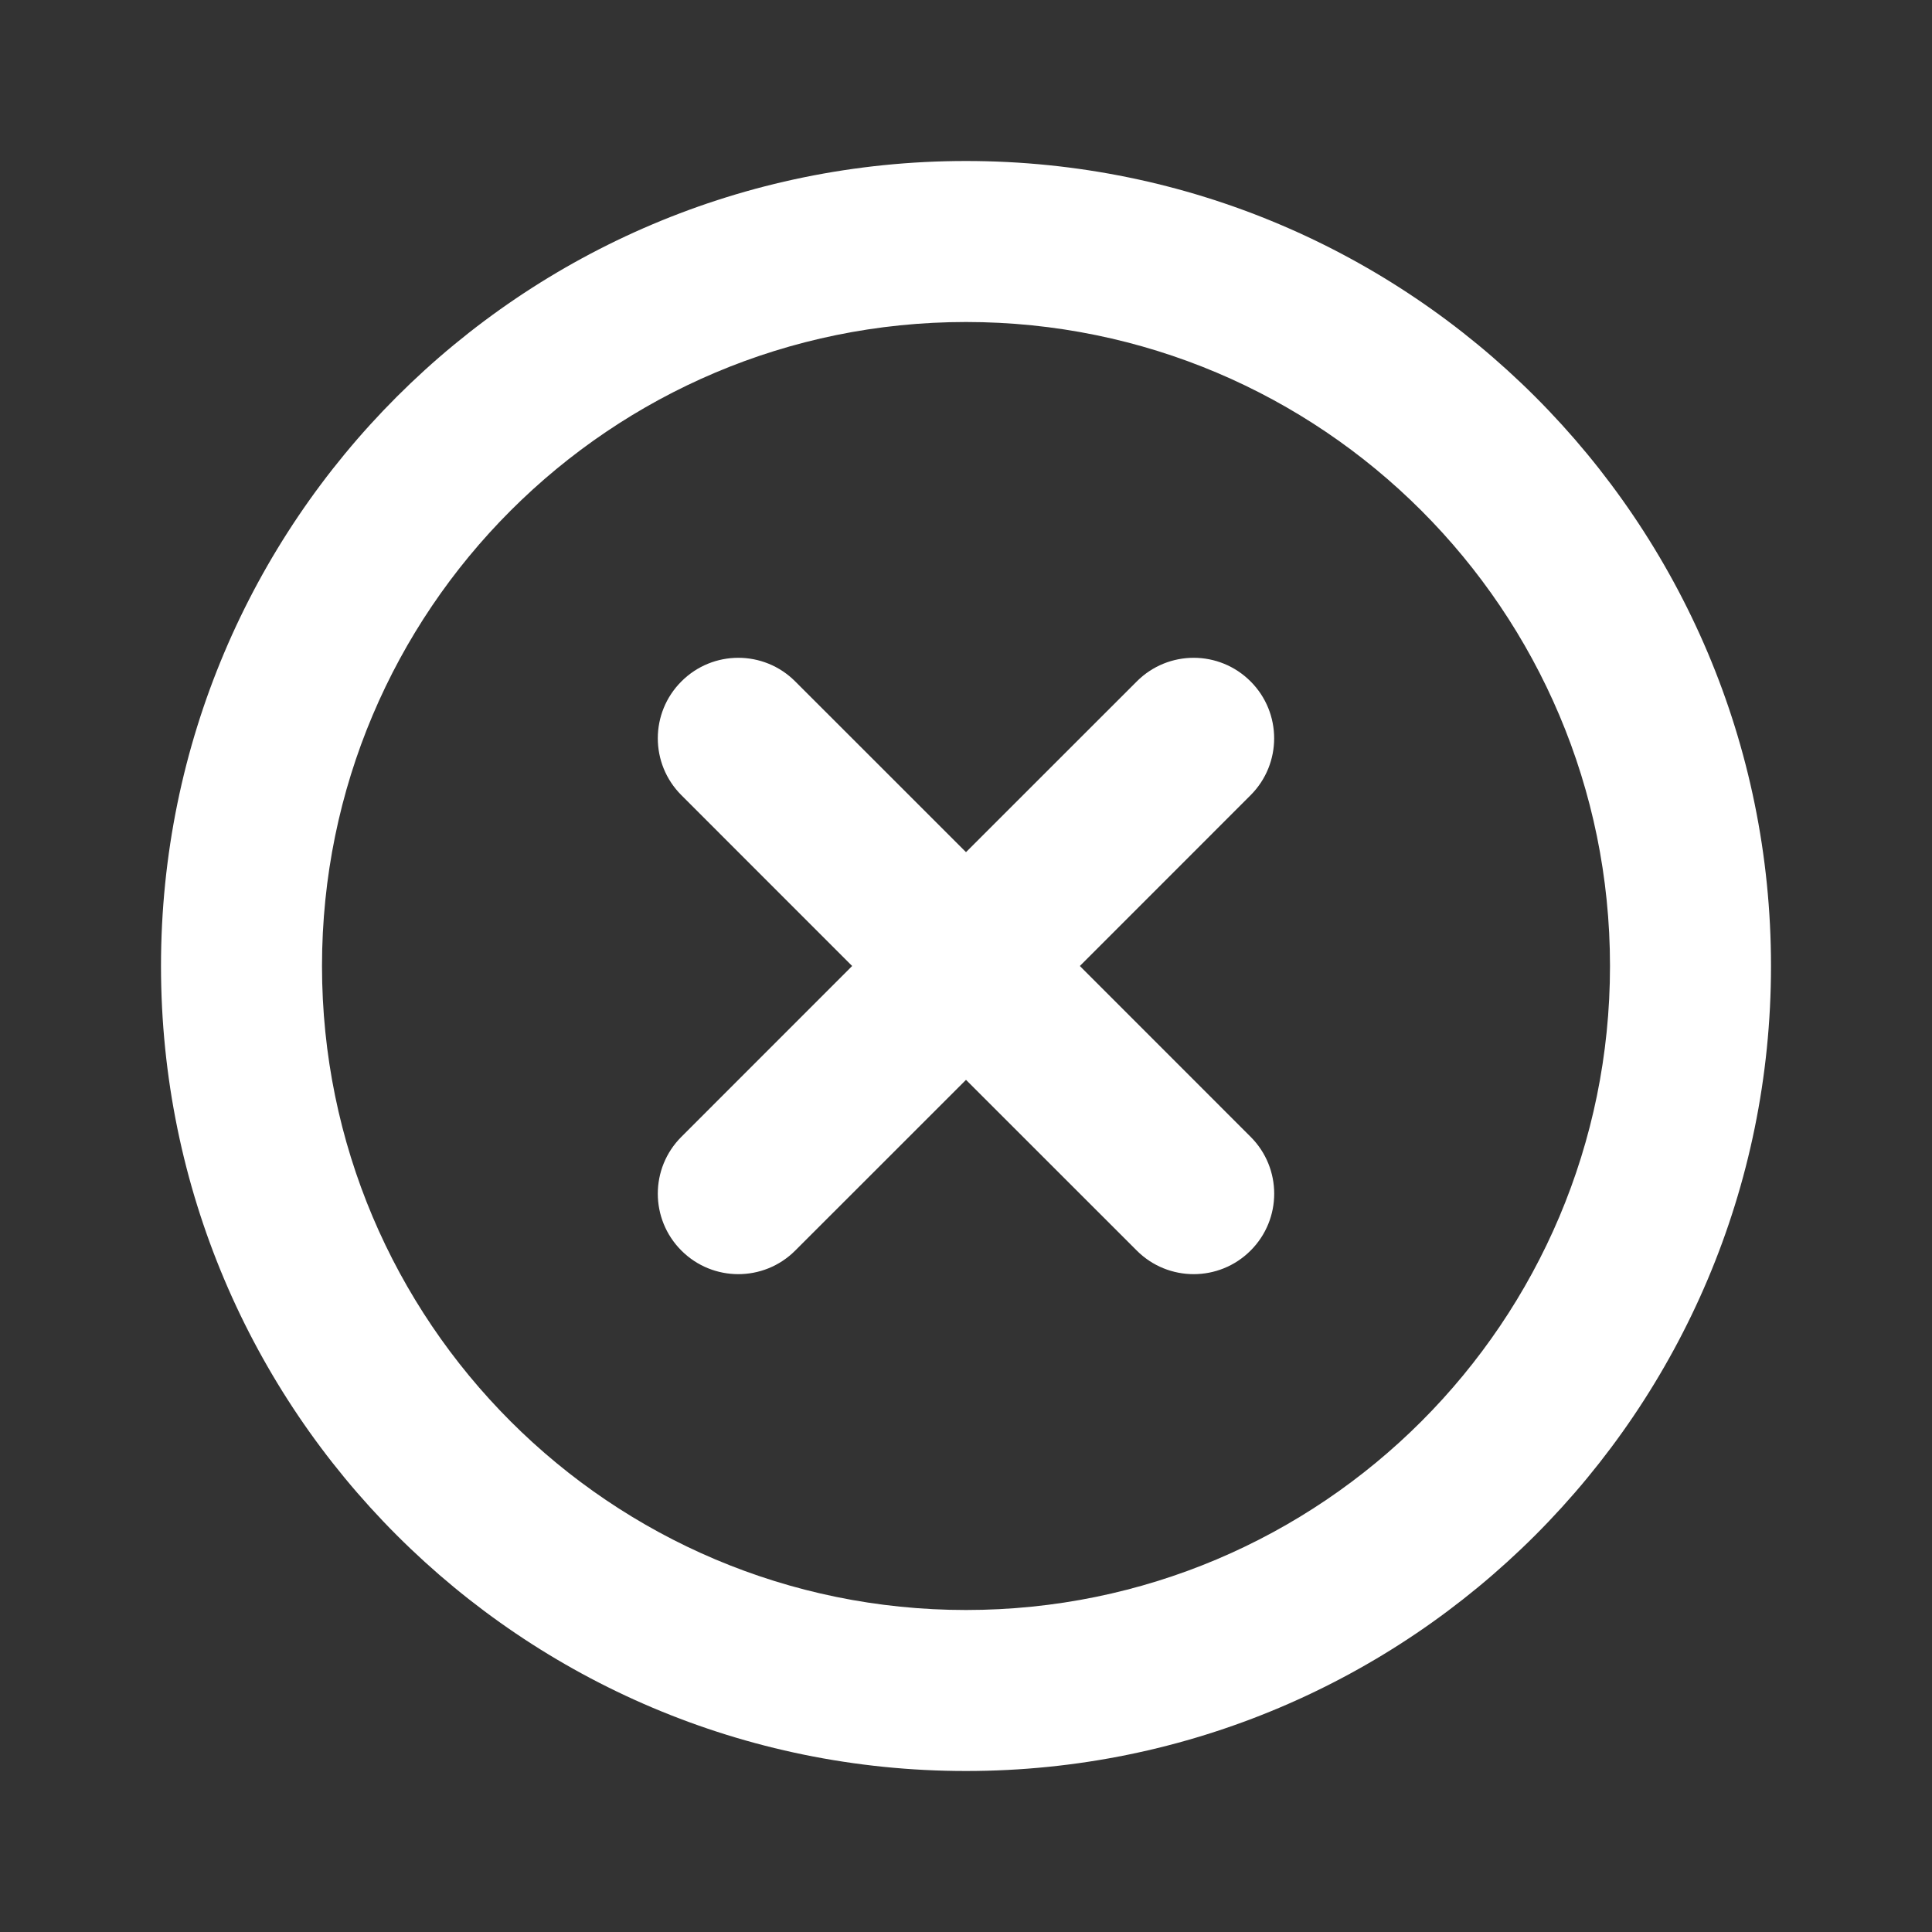
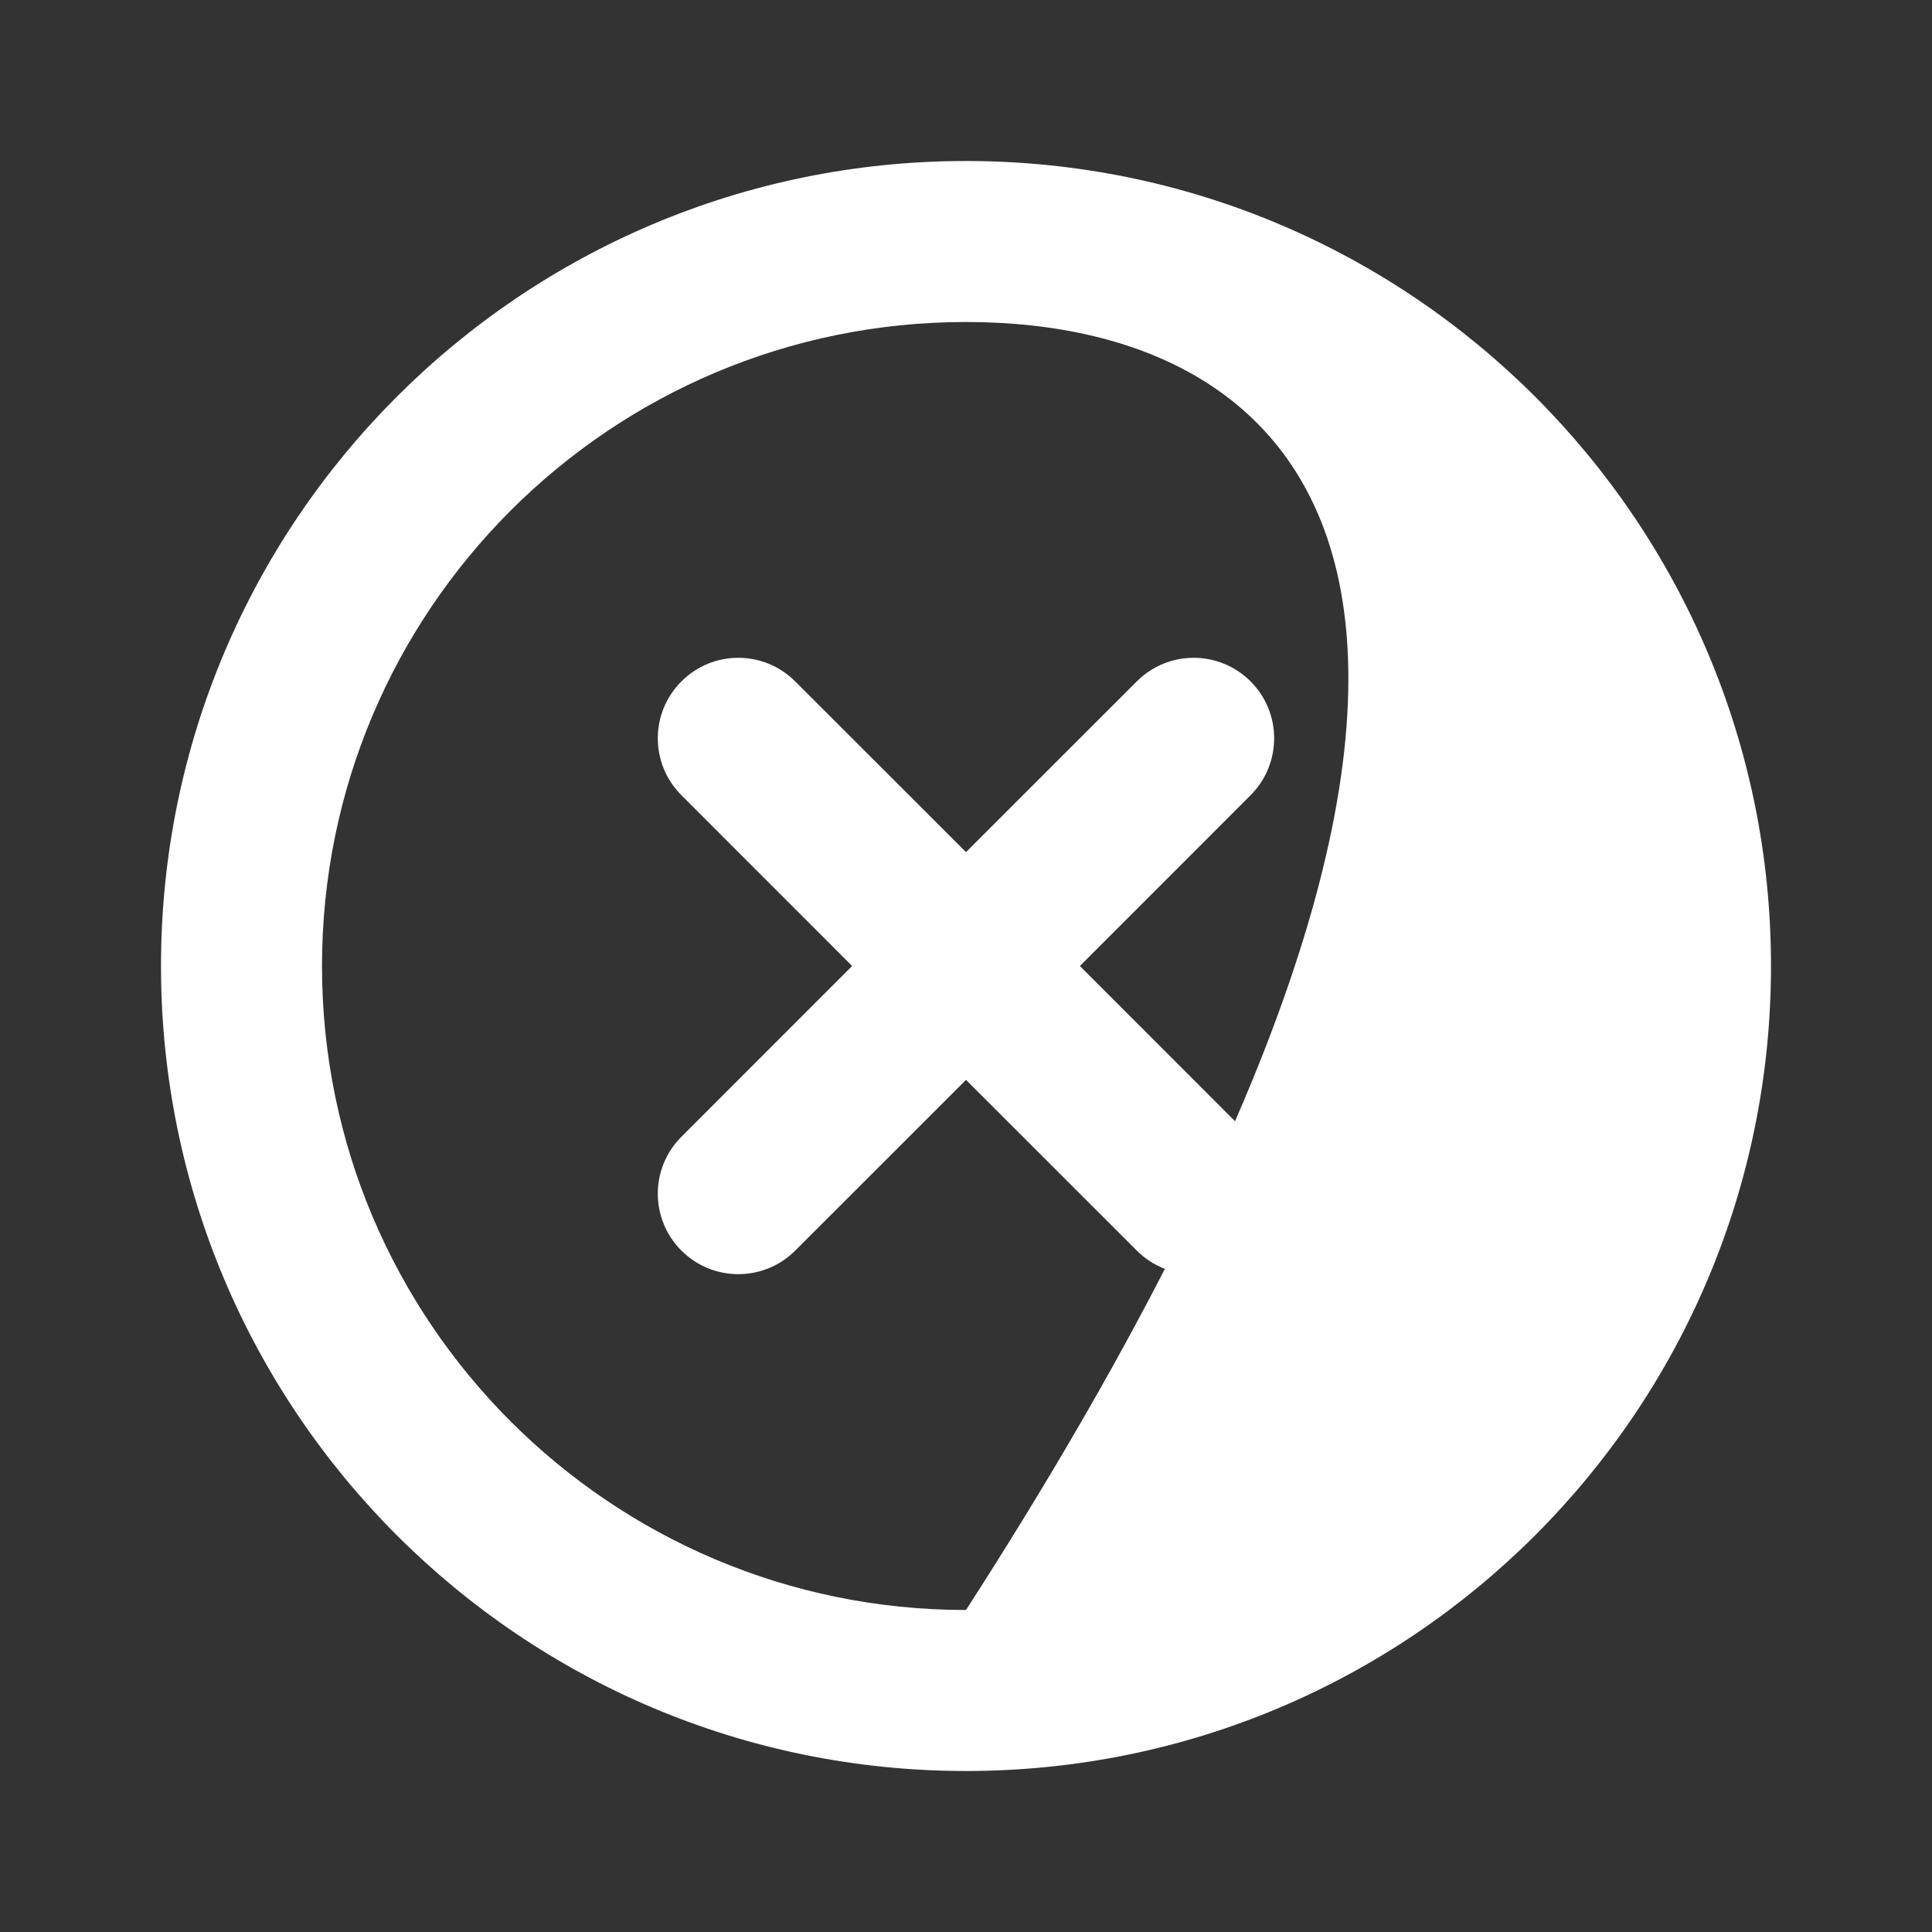
<svg xmlns="http://www.w3.org/2000/svg" width="30" height="30" viewBox="0 0 30 30" fill="none">
  <rect x="0" y="0" width="30" height="30" fill="#333333" stroke="none" />
-   <path d="M15 2.5C21.904 2.5 27.5 8.096 27.5 15C27.5 21.904 21.904 27.5 15 27.5C8.096 27.5 2.5 21.904 2.5 15C2.5 8.096 8.096 2.5 15 2.5ZM15 5C9.477 5 5 9.477 5 15C5 20.523 9.477 25 15 25C20.523 25 25 20.523 25 15C25 9.477 20.523 5 15 5ZM12.348 10.581L15 13.232L17.652 10.581C18.14 10.092 18.931 10.092 19.419 10.581C19.907 11.069 19.907 11.86 19.419 12.348L16.768 15L19.419 17.652C19.908 18.14 19.908 18.931 19.419 19.419C18.931 19.907 18.14 19.907 17.652 19.419L15 16.768L12.348 19.419C11.86 19.907 11.069 19.907 10.581 19.419C10.092 18.931 10.092 18.14 10.581 17.652L13.232 15L10.581 12.348C10.092 11.86 10.092 11.069 10.581 10.581C11.069 10.092 11.86 10.092 12.348 10.581Z" fill="white" />
+   <path d="M15 2.5C21.904 2.5 27.5 8.096 27.5 15C27.5 21.904 21.904 27.5 15 27.5C8.096 27.5 2.5 21.904 2.5 15C2.5 8.096 8.096 2.5 15 2.5ZM15 5C9.477 5 5 9.477 5 15C5 20.523 9.477 25 15 25C25 9.477 20.523 5 15 5ZM12.348 10.581L15 13.232L17.652 10.581C18.14 10.092 18.931 10.092 19.419 10.581C19.907 11.069 19.907 11.86 19.419 12.348L16.768 15L19.419 17.652C19.908 18.14 19.908 18.931 19.419 19.419C18.931 19.907 18.14 19.907 17.652 19.419L15 16.768L12.348 19.419C11.86 19.907 11.069 19.907 10.581 19.419C10.092 18.931 10.092 18.14 10.581 17.652L13.232 15L10.581 12.348C10.092 11.86 10.092 11.069 10.581 10.581C11.069 10.092 11.86 10.092 12.348 10.581Z" fill="white" />
</svg>